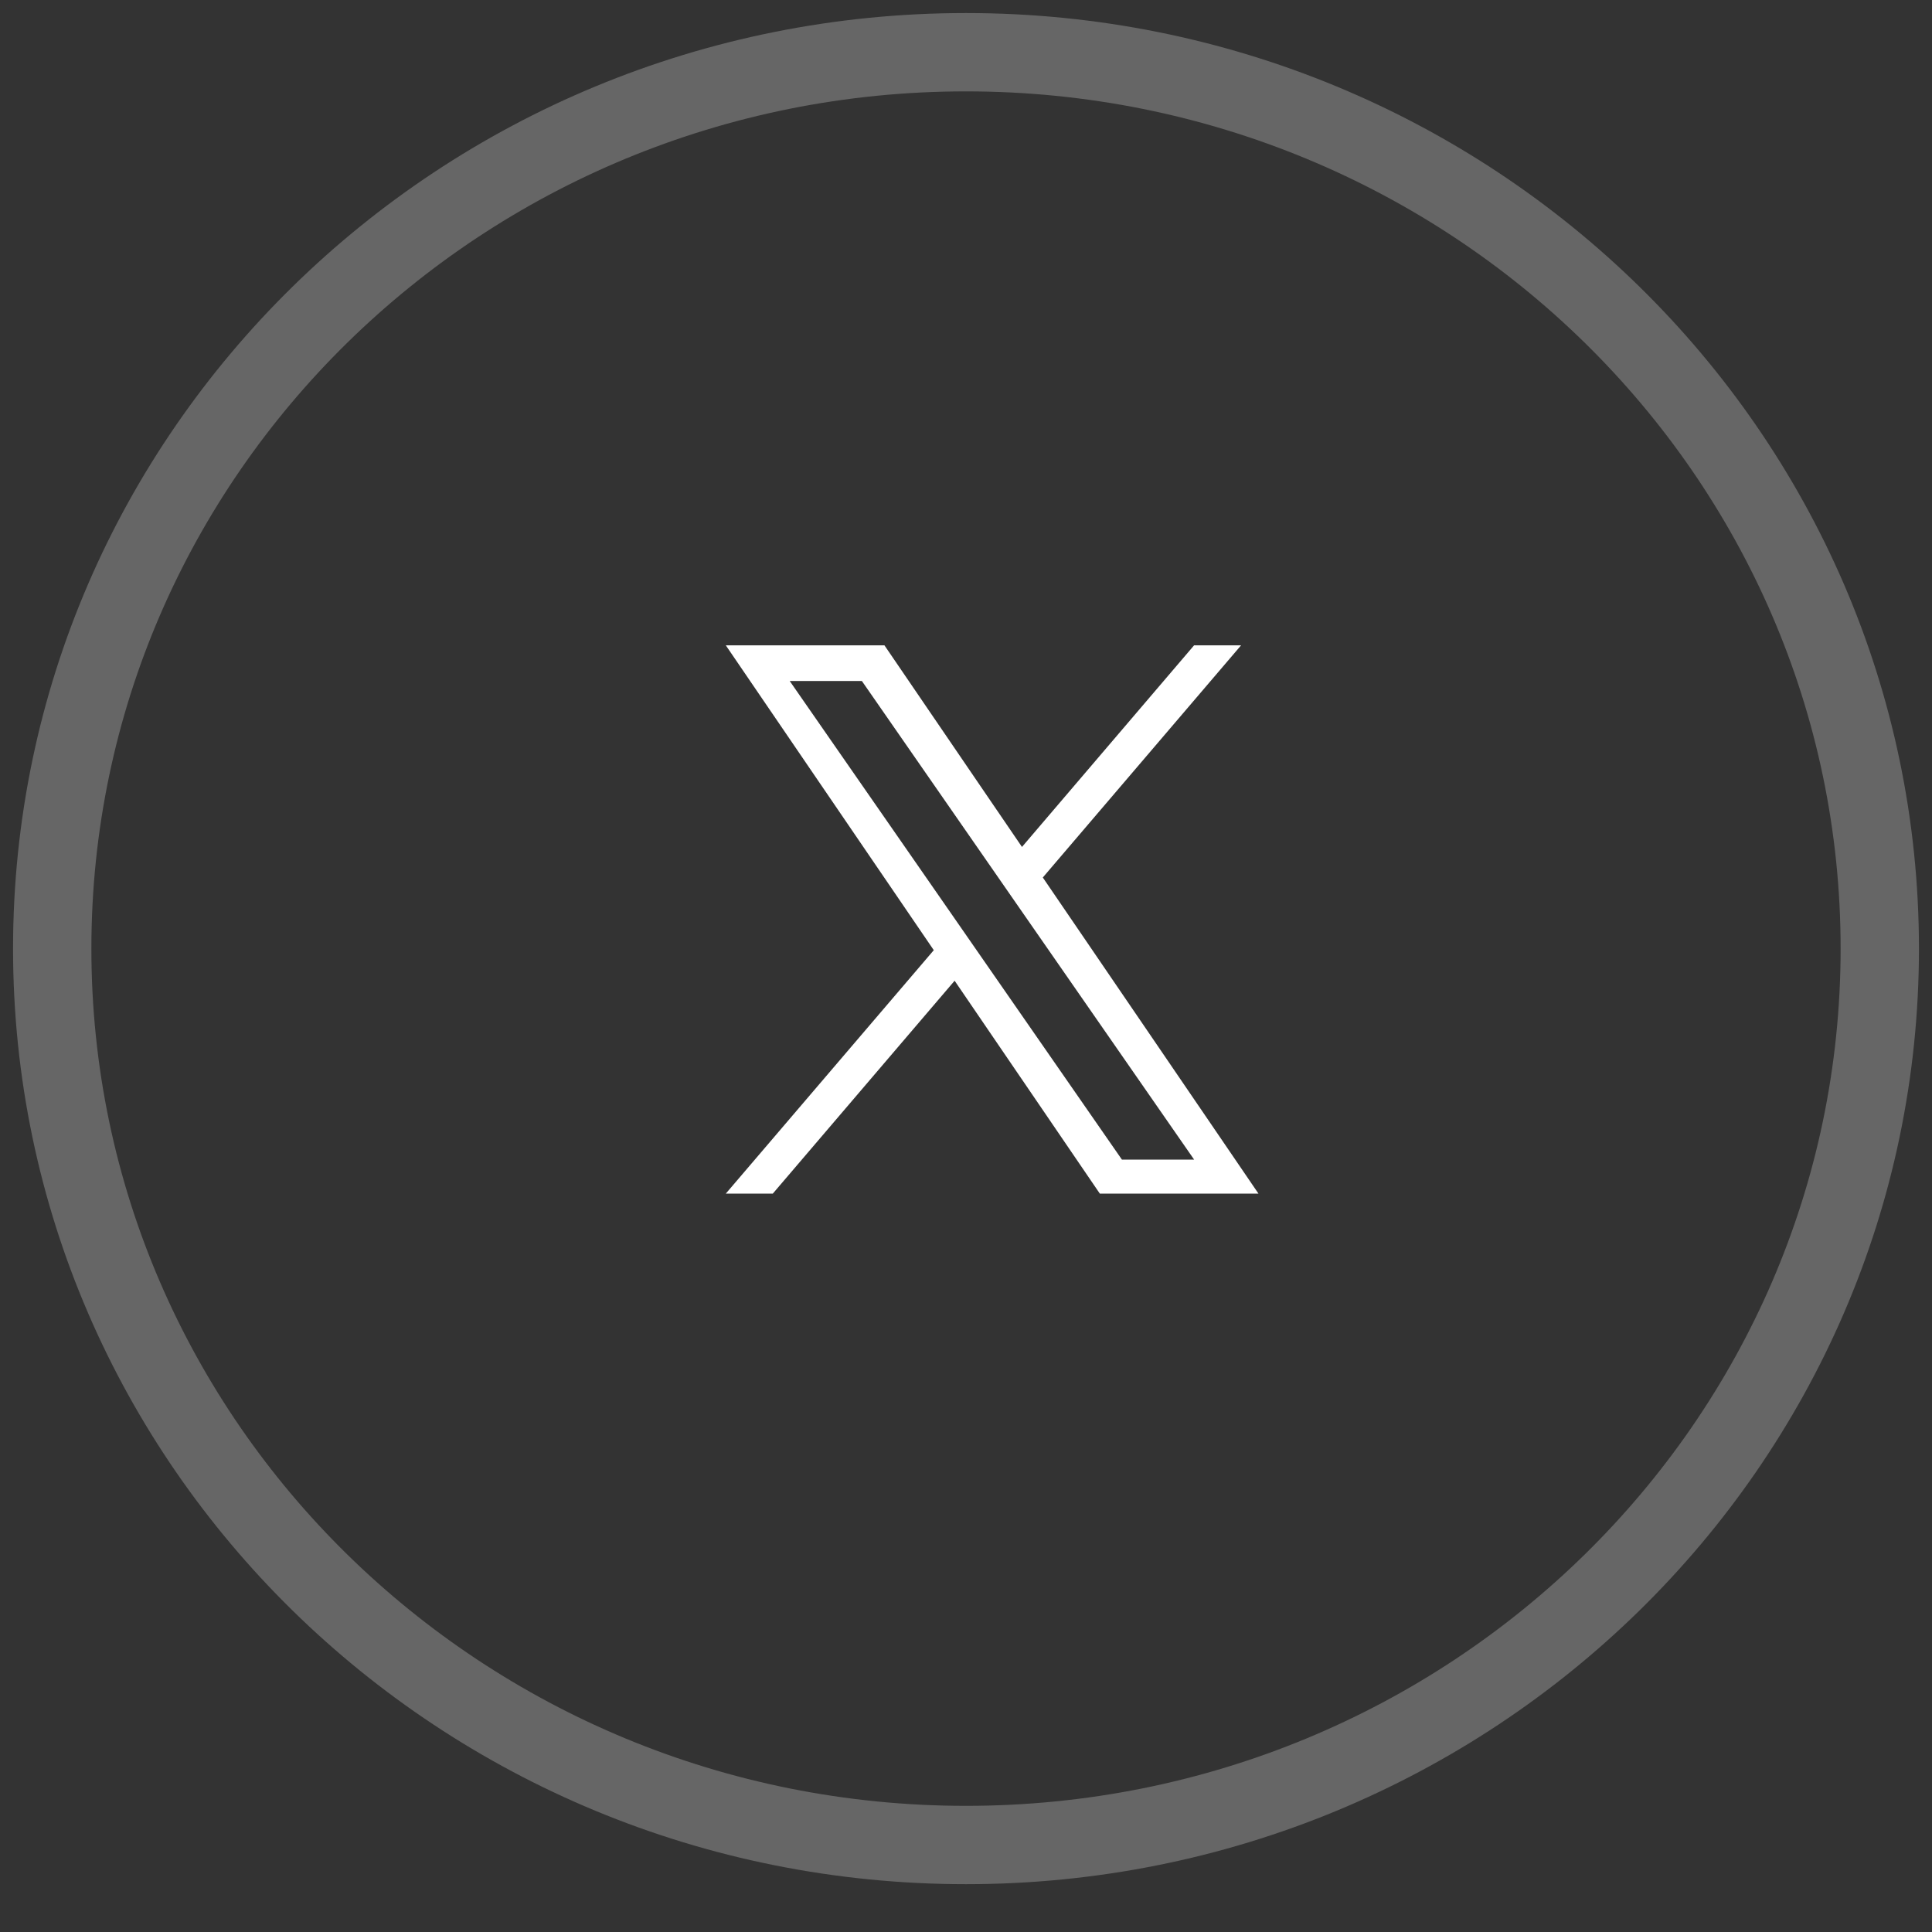
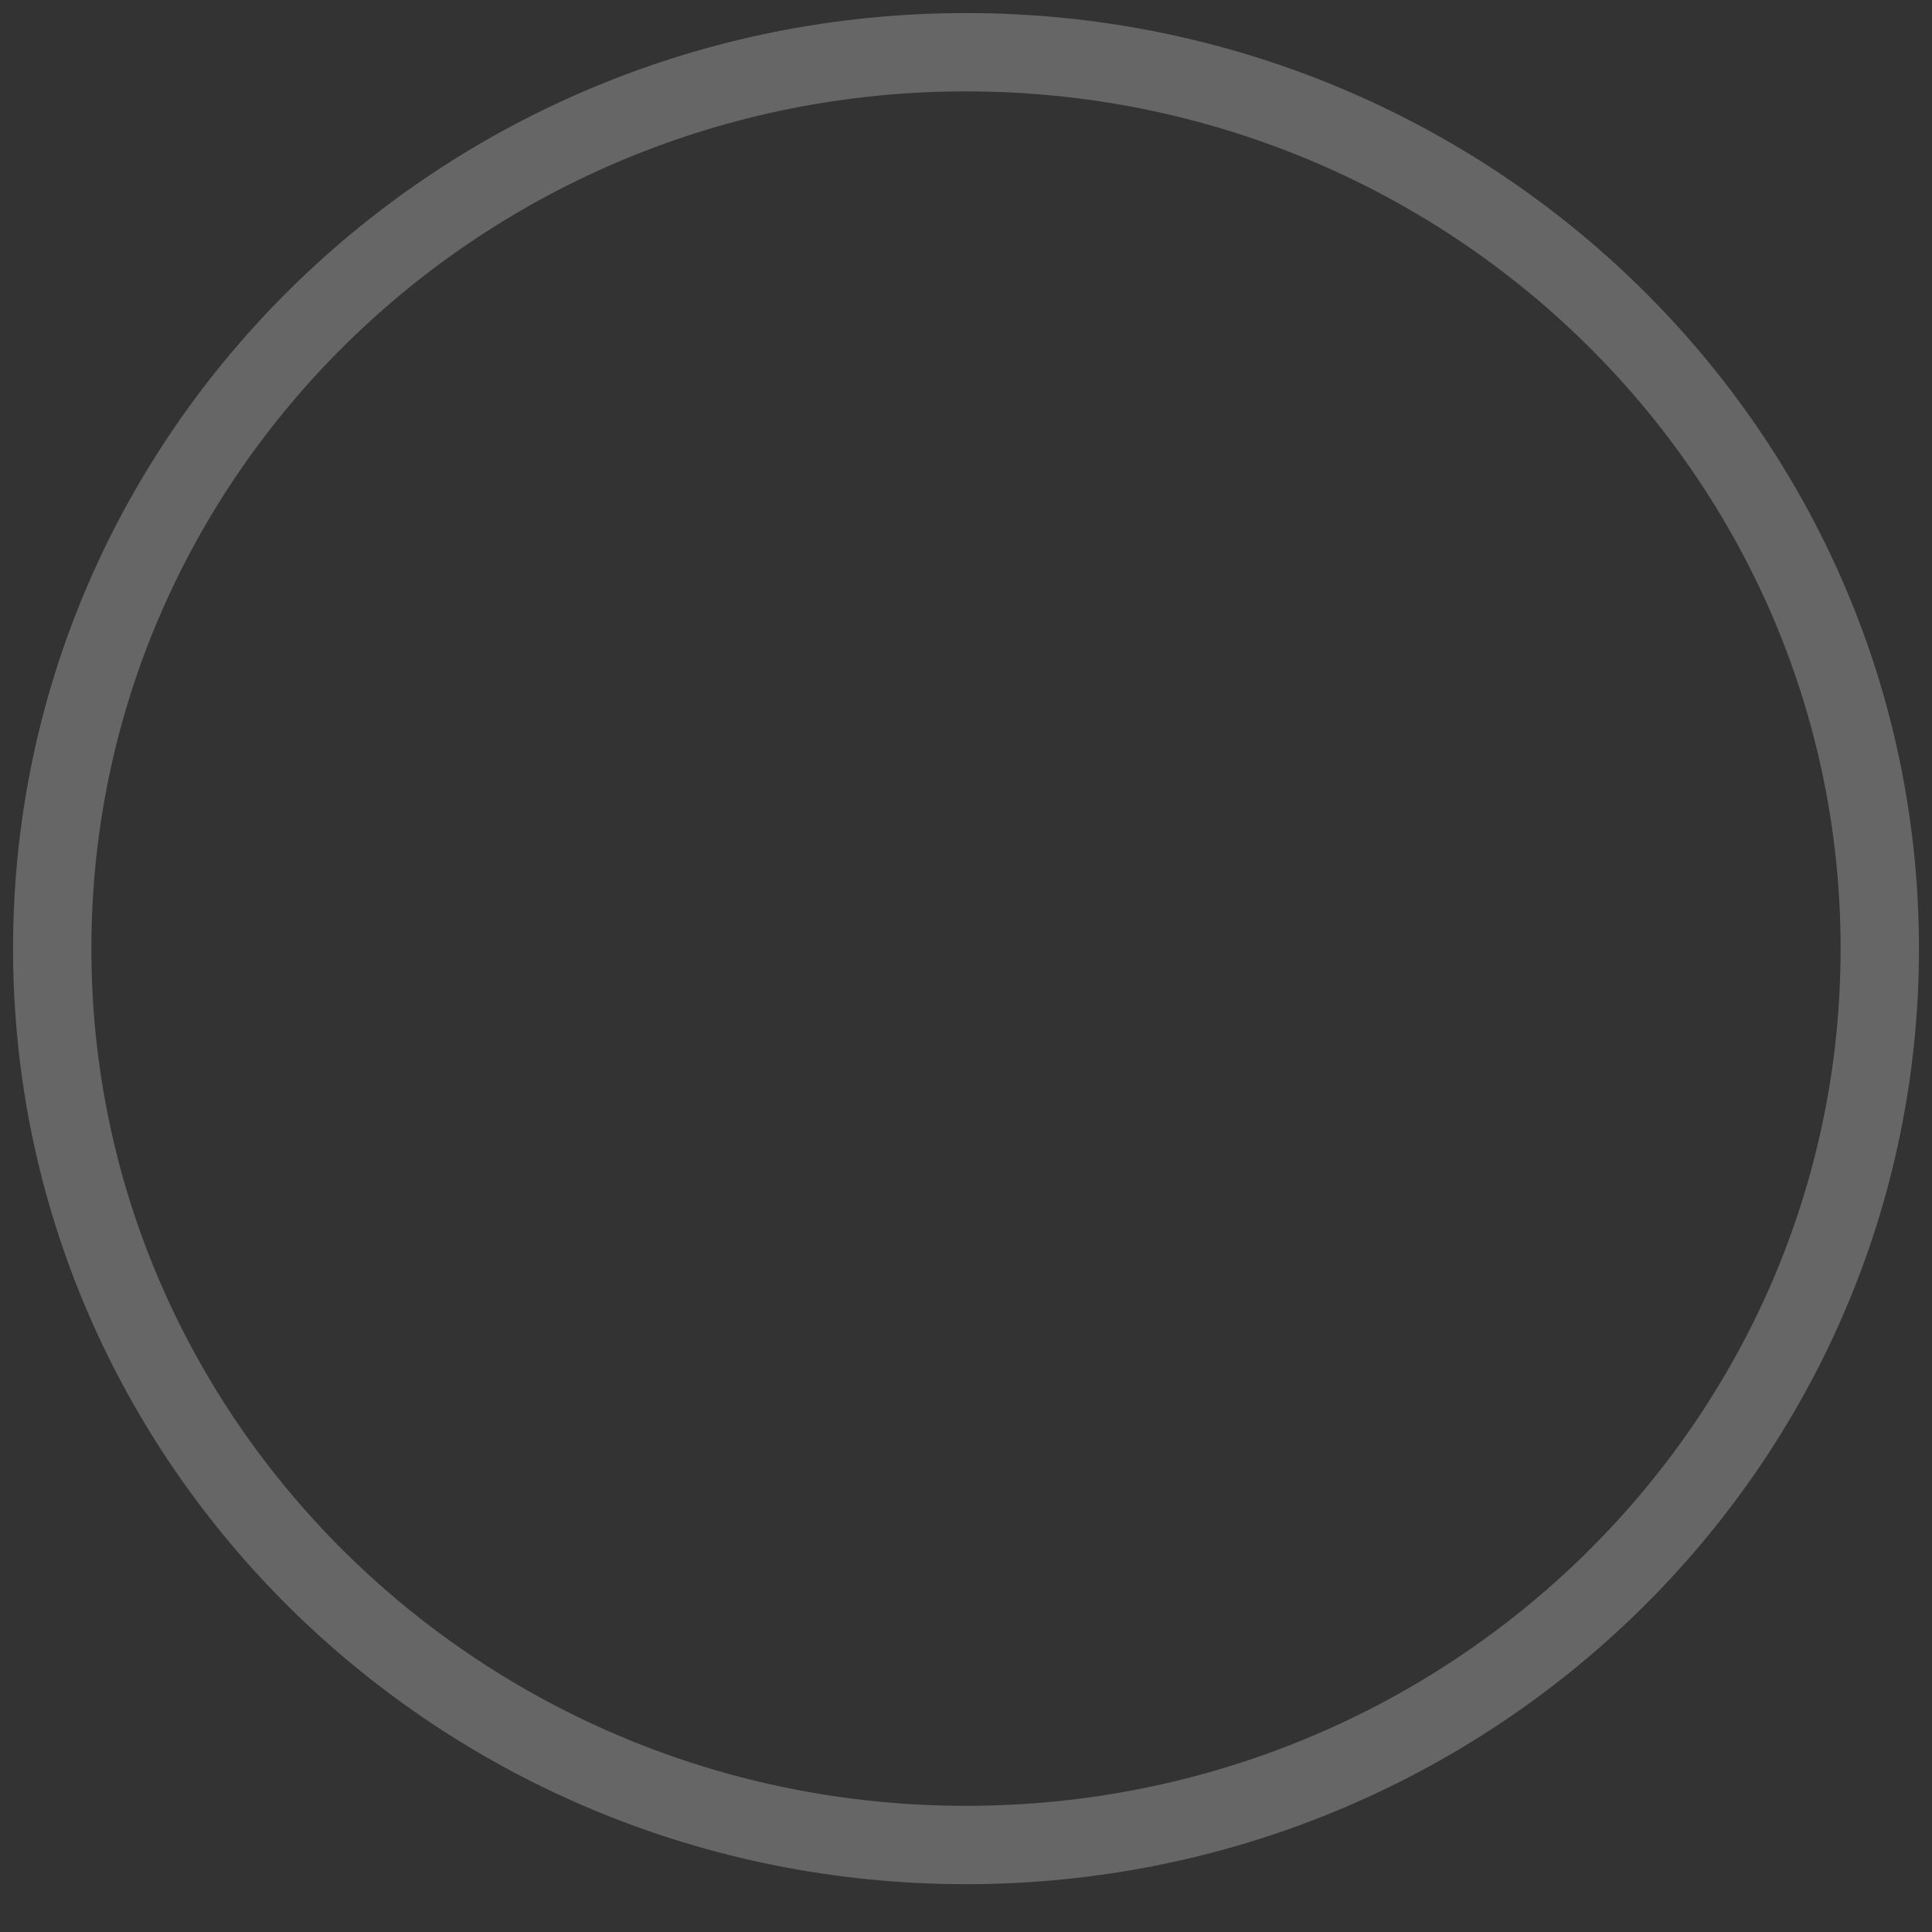
<svg xmlns="http://www.w3.org/2000/svg" width="37" height="37" viewBox="0 0 37 37" fill="none">
  <rect x="0" y="0" width="37" height="37" fill="#333333" stroke="none" />
  <path opacity="0.25" fill-rule="evenodd" clip-rule="evenodd" d="M18.5 35.334C28.165 35.334 36 27.648 36 18.167C36 8.686 28.165 1 18.5 1C8.835 1 1 8.686 1 18.167C1 27.648 8.835 35.334 18.5 35.334Z" stroke="white" stroke-width="1.5" />
-   <path d="M19.971 16.805L23.768 12.359H22.868L19.572 16.22L16.938 12.359H13.9L17.883 18.197L13.9 22.859H14.8L18.282 18.782L21.063 22.859H24.101L19.971 16.805ZM18.738 18.248L18.335 17.667L15.124 13.042H16.506L19.097 16.775L19.5 17.356L22.869 22.208H21.486L18.738 18.248Z" fill="white" />
</svg>